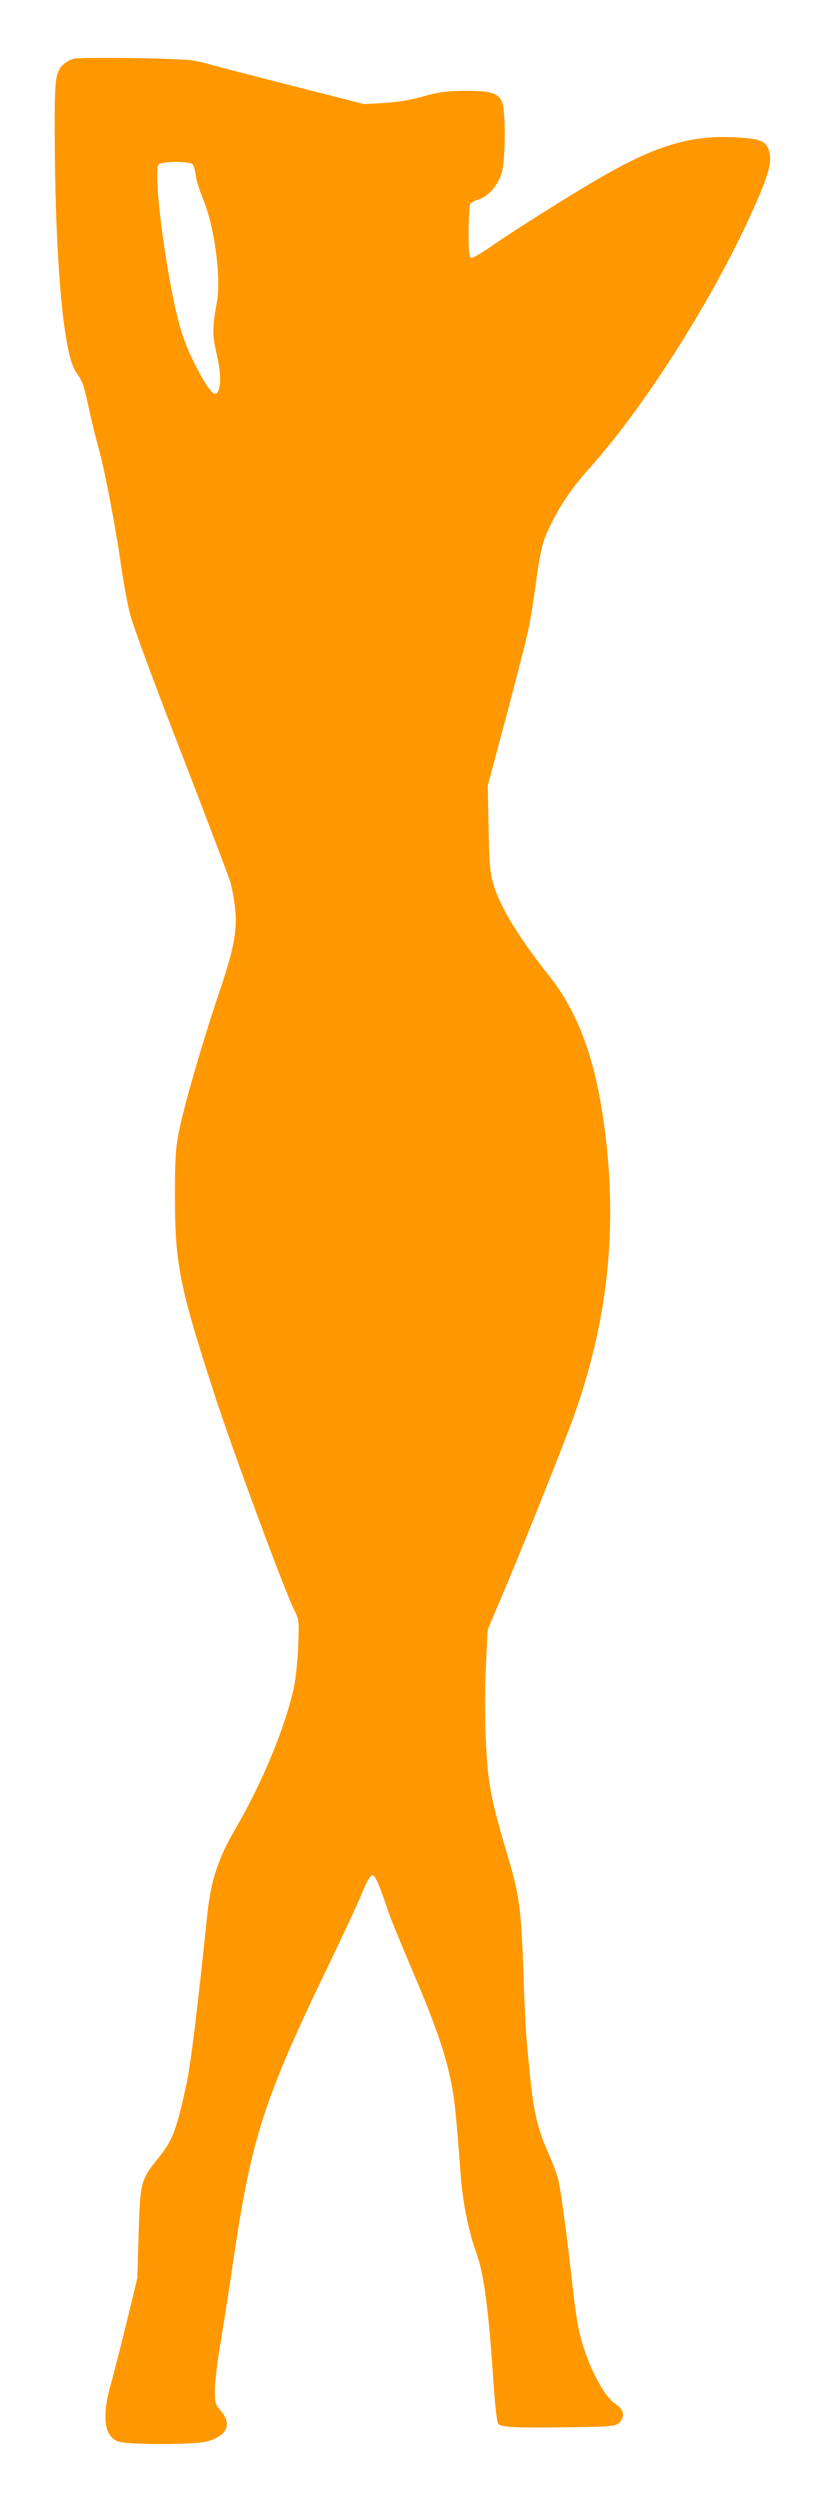
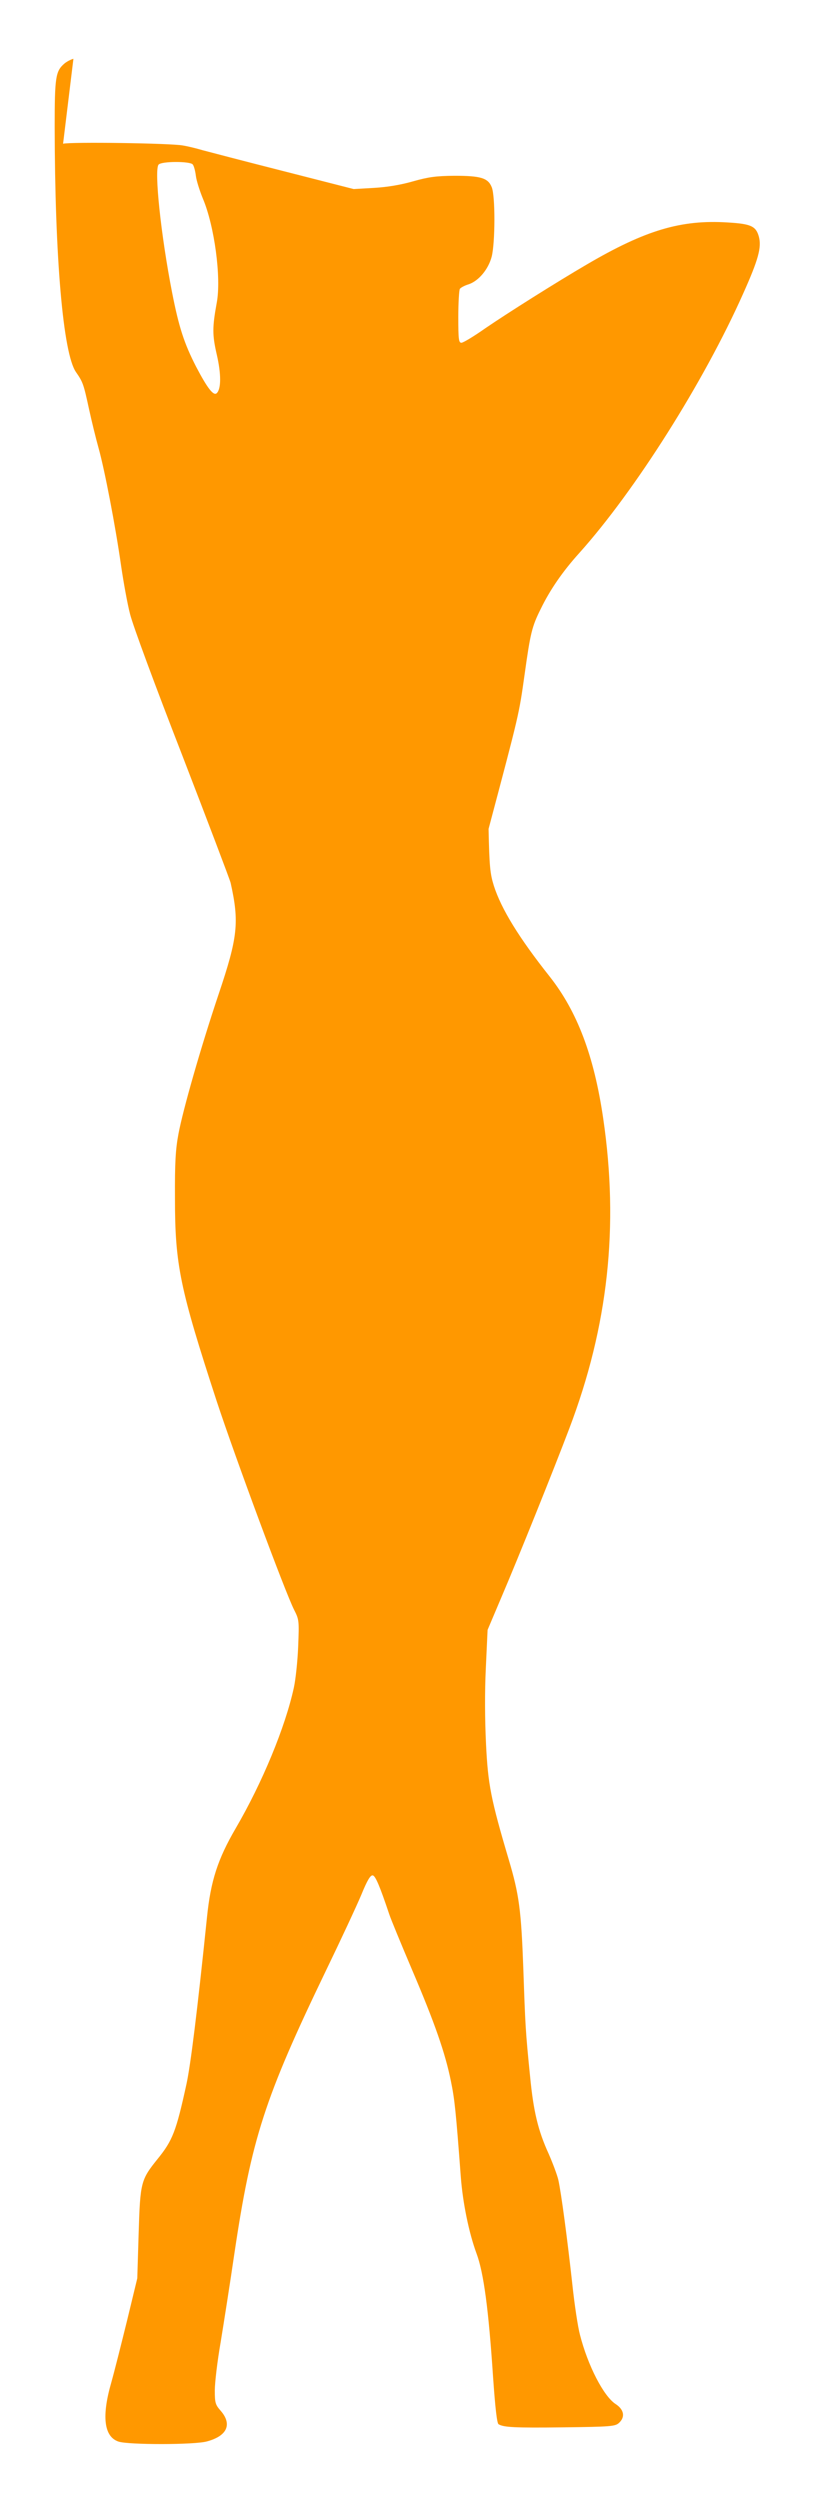
<svg xmlns="http://www.w3.org/2000/svg" version="1.0" width="423pt" height="1280pt" viewBox="0 0 423 1280" preserveAspectRatio="xMidYMid meet">
  <g transform="translate(0,1280) scale(0.1,-0.1)" fill="#ff9800" stroke="none">
-     <path d="M376 12499 c-15 -4 -37 -16 -48 -26 -43 -38 -48 -69 -48 -320 1 -674 43 -1163 109 -1258 36 -52 39 -61 67 -190 13 -60 35 -150 49 -200 31 -111 87 -403 115 -601 12 -82 32 -194 46 -248 14 -57 129 -368 266 -720 132 -342 244 -637 249 -656 45 -202 37 -278 -61 -569 -92 -274 -183 -593 -206 -716 -15 -79 -19 -149 -18 -330 0 -341 25 -461 214 -1040 96 -291 350 -976 396 -1067 26 -51 26 -56 21 -188 -3 -74 -13 -169 -22 -210 -44 -203 -162 -488 -298 -721 -92 -158 -128 -269 -147 -455 -50 -485 -84 -757 -105 -854 -53 -243 -71 -289 -148 -384 -86 -107 -89 -119 -97 -381 l-7 -230 -52 -215 c-29 -118 -65 -261 -81 -318 -50 -173 -38 -278 37 -303 51 -17 390 -17 453 1 104 28 130 88 70 157 -27 31 -30 40 -30 104 0 39 13 150 30 247 16 98 48 301 70 452 88 591 155 798 469 1450 76 157 157 331 181 388 31 76 47 102 59 100 14 -3 36 -55 84 -198 8 -25 61 -153 117 -285 117 -274 170 -427 199 -570 19 -93 25 -146 51 -493 10 -130 41 -283 80 -389 37 -99 62 -287 85 -633 11 -158 20 -237 28 -242 26 -16 81 -19 333 -16 241 3 264 5 283 22 34 30 27 69 -16 97 -62 40 -143 198 -183 355 -11 41 -29 161 -40 267 -24 218 -56 461 -71 527 -6 25 -28 84 -49 132 -55 120 -78 219 -95 393 -24 237 -25 264 -35 555 -11 299 -21 379 -75 560 -91 307 -106 383 -116 590 -6 123 -7 267 -1 390 l9 195 72 170 c83 194 267 651 346 860 200 526 255 1037 174 1589 -47 321 -133 547 -274 726 -157 198 -248 346 -286 465 -19 61 -23 98 -27 291 l-4 221 57 214 c159 599 155 582 185 794 29 208 37 242 82 332 47 97 112 192 198 287 286 319 638 877 838 1326 79 176 96 239 81 294 -15 53 -40 65 -160 72 -238 15 -420 -39 -719 -214 -156 -91 -408 -250 -522 -328 -58 -41 -113 -74 -122 -74 -14 0 -16 18 -16 133 0 72 4 137 8 143 4 6 24 17 44 23 52 17 102 77 119 142 18 71 19 312 0 356 -19 47 -57 58 -191 58 -94 -1 -132 -6 -210 -28 -62 -18 -132 -30 -201 -34 l-105 -6 -360 92 c-197 50 -384 99 -414 107 -30 9 -75 20 -100 24 -62 12 -578 19 -614 9z m611 -541 c6 -7 13 -33 16 -58 3 -25 20 -78 36 -117 59 -139 95 -405 71 -533 -23 -126 -23 -165 0 -265 23 -99 23 -176 0 -198 -16 -16 -48 25 -106 136 -61 119 -88 202 -123 381 -57 292 -92 625 -69 653 14 18 162 18 175 1z" />
+     <path d="M376 12499 c-15 -4 -37 -16 -48 -26 -43 -38 -48 -69 -48 -320 1 -674 43 -1163 109 -1258 36 -52 39 -61 67 -190 13 -60 35 -150 49 -200 31 -111 87 -403 115 -601 12 -82 32 -194 46 -248 14 -57 129 -368 266 -720 132 -342 244 -637 249 -656 45 -202 37 -278 -61 -569 -92 -274 -183 -593 -206 -716 -15 -79 -19 -149 -18 -330 0 -341 25 -461 214 -1040 96 -291 350 -976 396 -1067 26 -51 26 -56 21 -188 -3 -74 -13 -169 -22 -210 -44 -203 -162 -488 -298 -721 -92 -158 -128 -269 -147 -455 -50 -485 -84 -757 -105 -854 -53 -243 -71 -289 -148 -384 -86 -107 -89 -119 -97 -381 l-7 -230 -52 -215 c-29 -118 -65 -261 -81 -318 -50 -173 -38 -278 37 -303 51 -17 390 -17 453 1 104 28 130 88 70 157 -27 31 -30 40 -30 104 0 39 13 150 30 247 16 98 48 301 70 452 88 591 155 798 469 1450 76 157 157 331 181 388 31 76 47 102 59 100 14 -3 36 -55 84 -198 8 -25 61 -153 117 -285 117 -274 170 -427 199 -570 19 -93 25 -146 51 -493 10 -130 41 -283 80 -389 37 -99 62 -287 85 -633 11 -158 20 -237 28 -242 26 -16 81 -19 333 -16 241 3 264 5 283 22 34 30 27 69 -16 97 -62 40 -143 198 -183 355 -11 41 -29 161 -40 267 -24 218 -56 461 -71 527 -6 25 -28 84 -49 132 -55 120 -78 219 -95 393 -24 237 -25 264 -35 555 -11 299 -21 379 -75 560 -91 307 -106 383 -116 590 -6 123 -7 267 -1 390 l9 195 72 170 c83 194 267 651 346 860 200 526 255 1037 174 1589 -47 321 -133 547 -274 726 -157 198 -248 346 -286 465 -19 61 -23 98 -27 291 c159 599 155 582 185 794 29 208 37 242 82 332 47 97 112 192 198 287 286 319 638 877 838 1326 79 176 96 239 81 294 -15 53 -40 65 -160 72 -238 15 -420 -39 -719 -214 -156 -91 -408 -250 -522 -328 -58 -41 -113 -74 -122 -74 -14 0 -16 18 -16 133 0 72 4 137 8 143 4 6 24 17 44 23 52 17 102 77 119 142 18 71 19 312 0 356 -19 47 -57 58 -191 58 -94 -1 -132 -6 -210 -28 -62 -18 -132 -30 -201 -34 l-105 -6 -360 92 c-197 50 -384 99 -414 107 -30 9 -75 20 -100 24 -62 12 -578 19 -614 9z m611 -541 c6 -7 13 -33 16 -58 3 -25 20 -78 36 -117 59 -139 95 -405 71 -533 -23 -126 -23 -165 0 -265 23 -99 23 -176 0 -198 -16 -16 -48 25 -106 136 -61 119 -88 202 -123 381 -57 292 -92 625 -69 653 14 18 162 18 175 1z" />
  </g>
</svg>